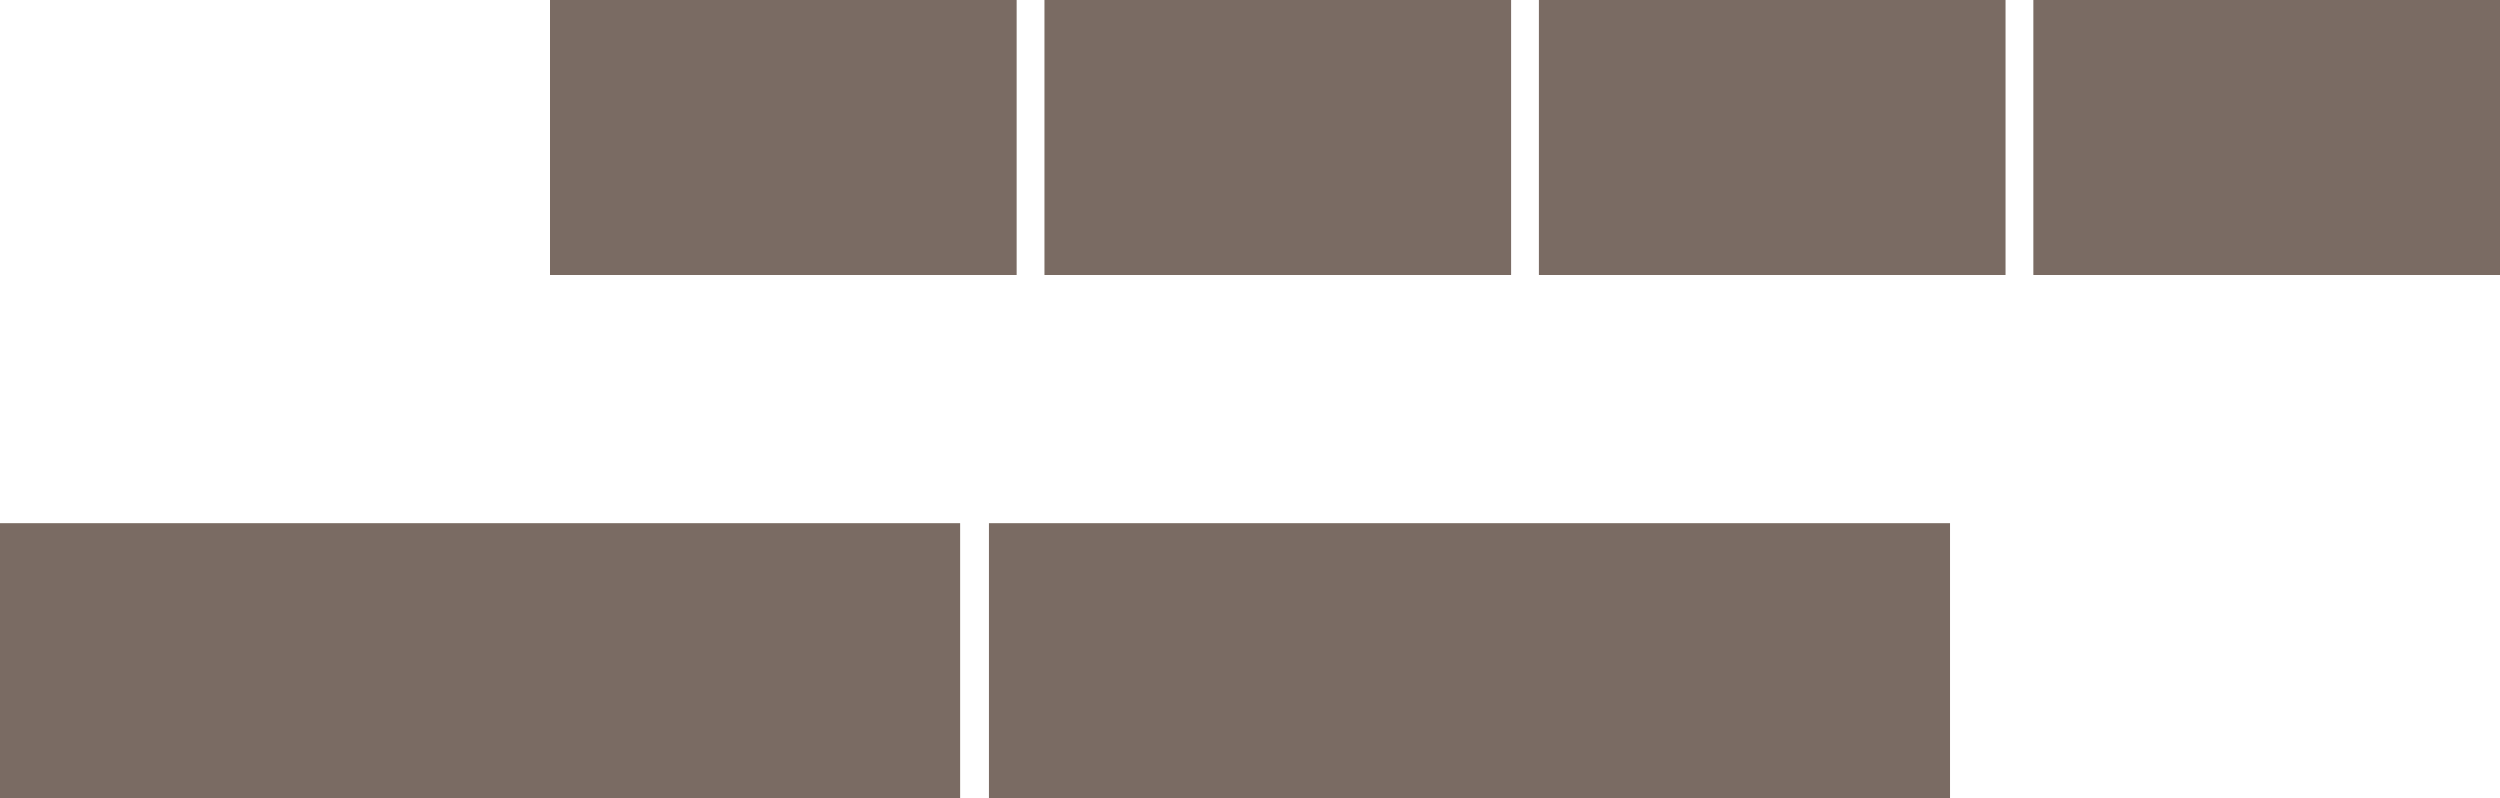
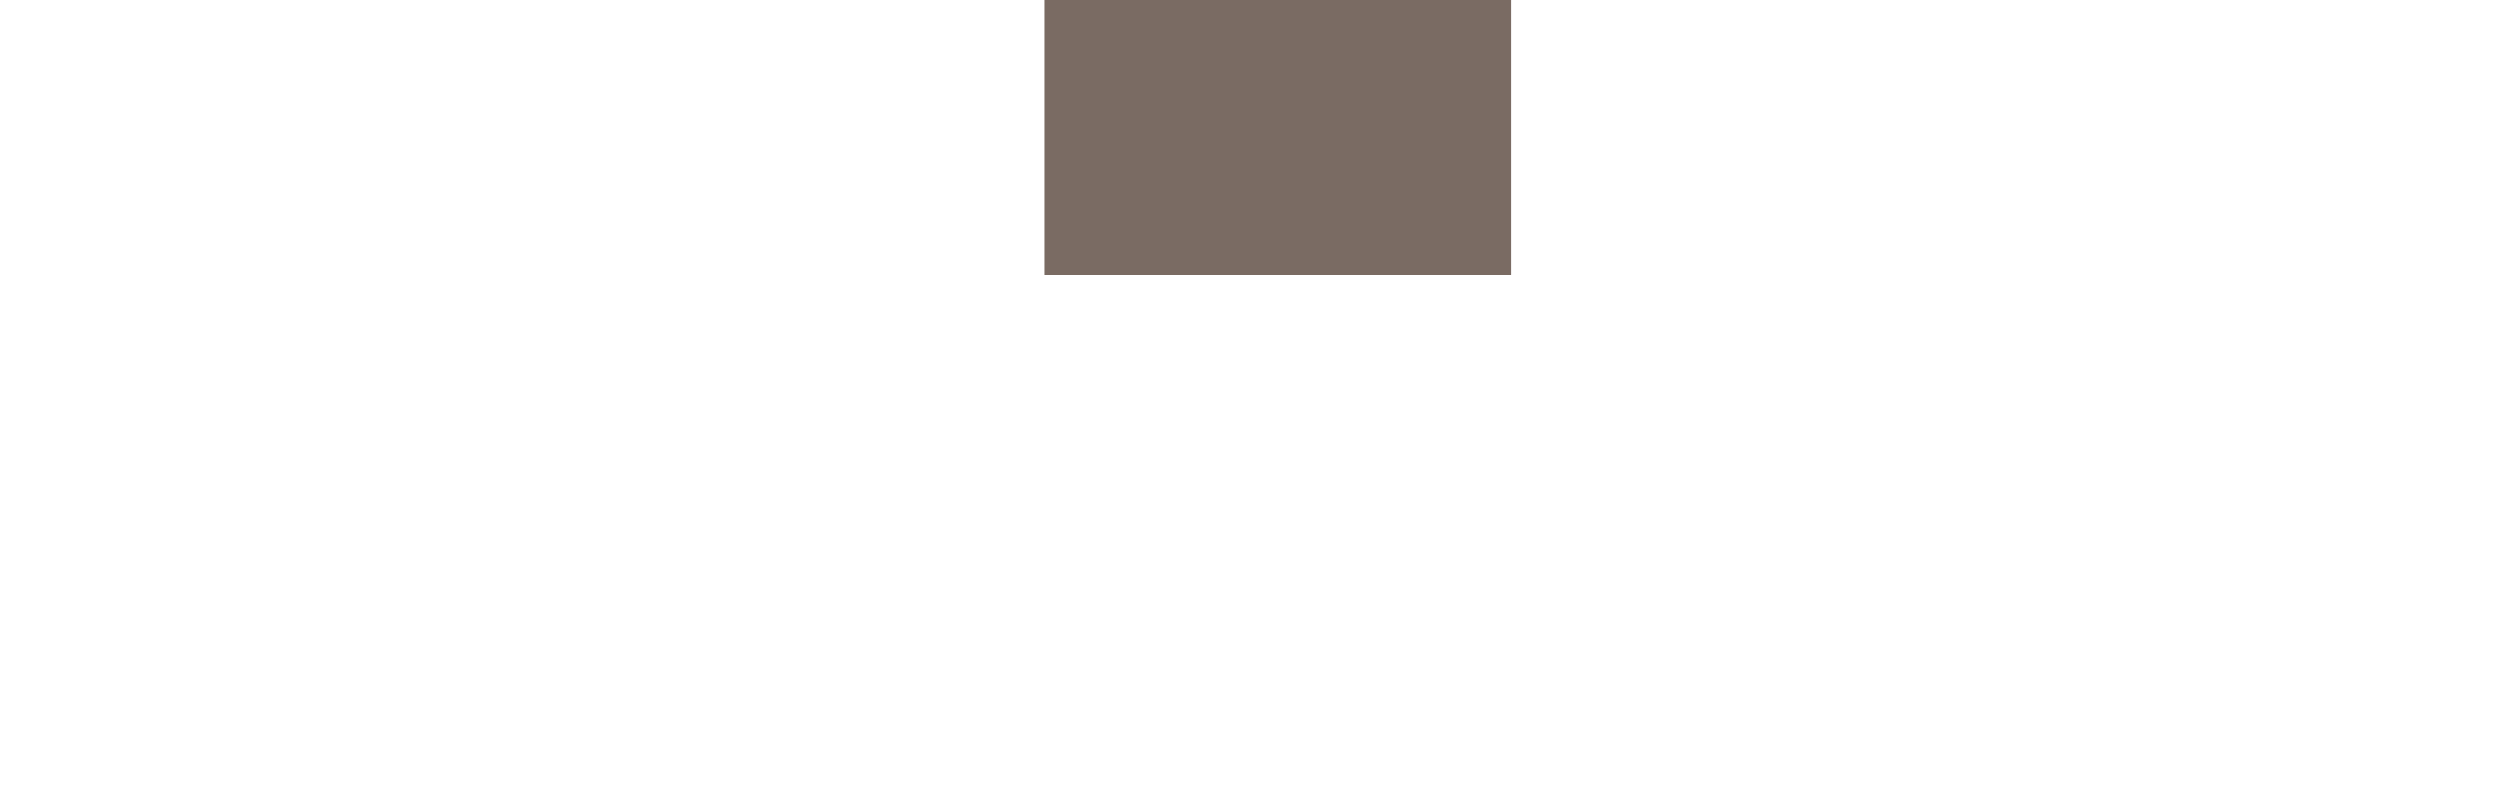
<svg xmlns="http://www.w3.org/2000/svg" width="144.85" height="46.246" viewBox="0 0 144.85 46.246">
  <g transform="translate(0 -179.371)">
    <g transform="translate(0 209.684)" opacity="0.9">
-       <rect width="15.933" height="55.685" transform="translate(57.299 15.933) rotate(-90)" fill="#5b493f" opacity="0.9" />
-       <rect width="15.933" height="55.63" transform="translate(0 15.933) rotate(-90)" fill="#5b493f" opacity="0.9" />
-     </g>
+       </g>
    <g transform="translate(31.867 179.371)" opacity="0.9">
-       <rect width="15.933" height="27.037" transform="translate(85.946 15.933) rotate(-90)" fill="#5b493f" opacity="0.9" />
-       <rect width="15.933" height="27.037" transform="translate(57.297 15.933) rotate(-90)" fill="#5b493f" opacity="0.9" />
      <rect width="15.933" height="27.037" transform="translate(28.649 15.933) rotate(-90)" fill="#5b493f" opacity="0.9" />
-       <rect width="15.933" height="27.037" transform="translate(0 15.933) rotate(-90)" fill="#5b493f" opacity="0.9" />
    </g>
  </g>
</svg>